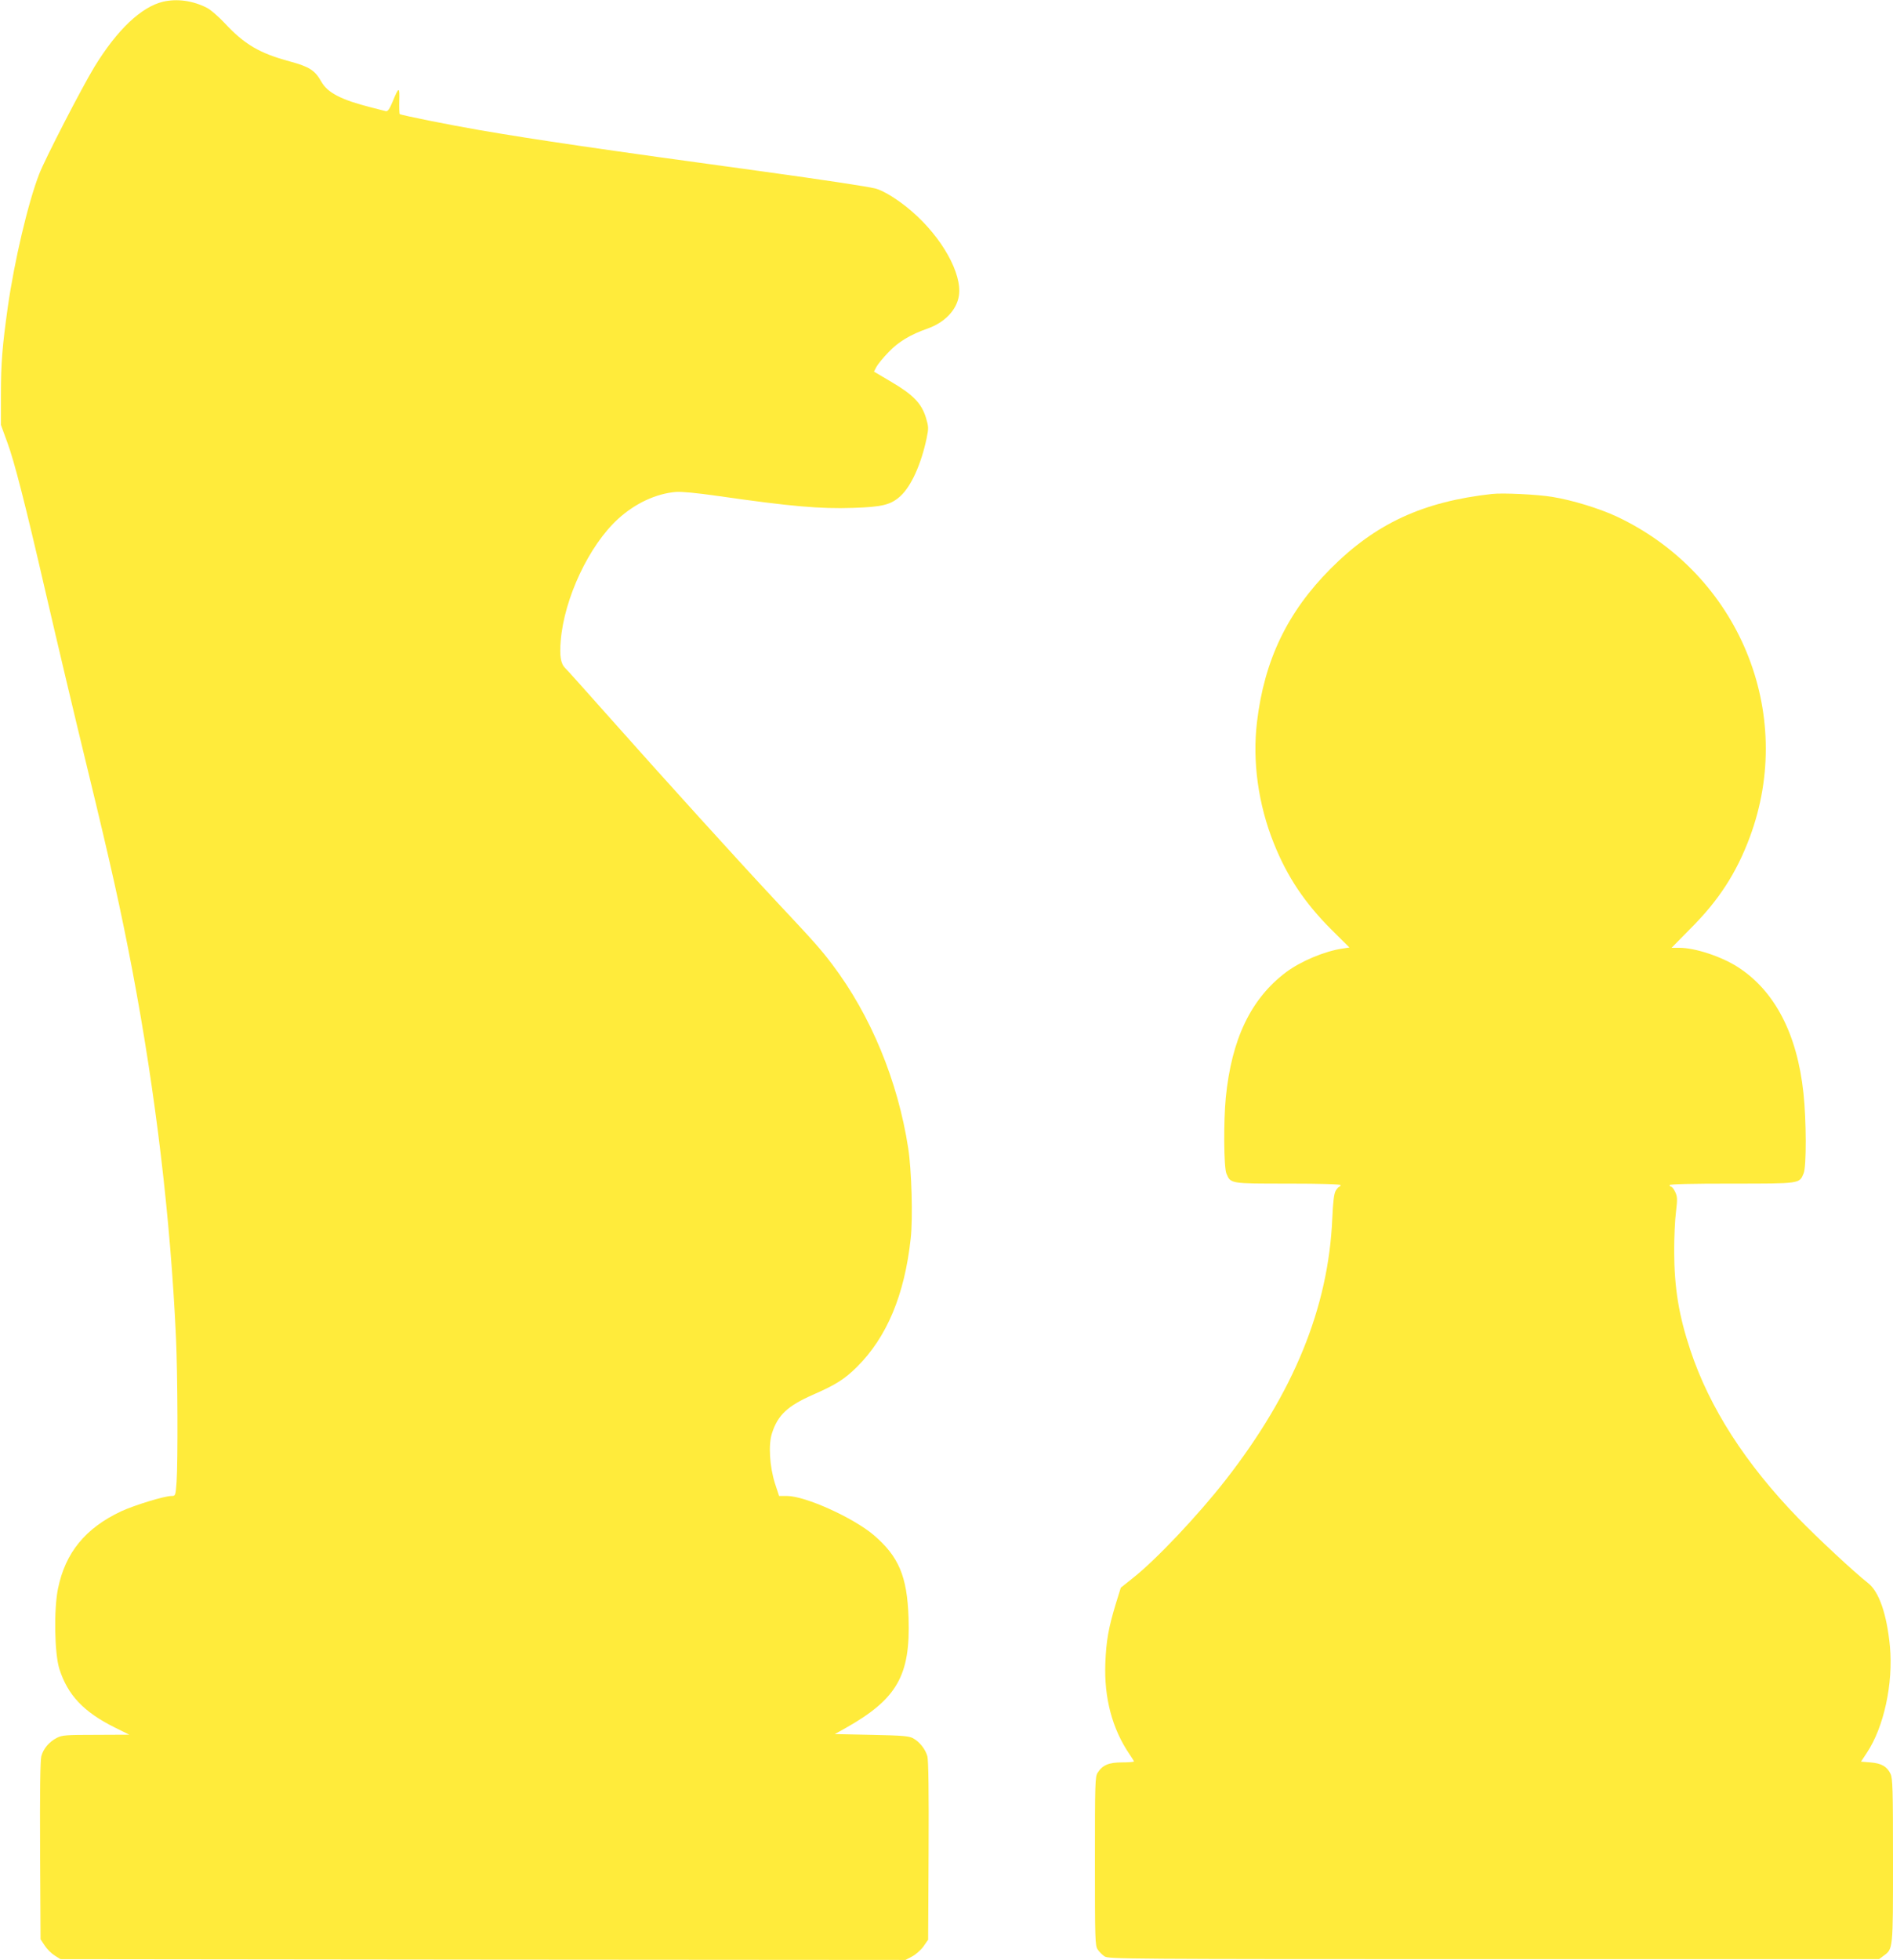
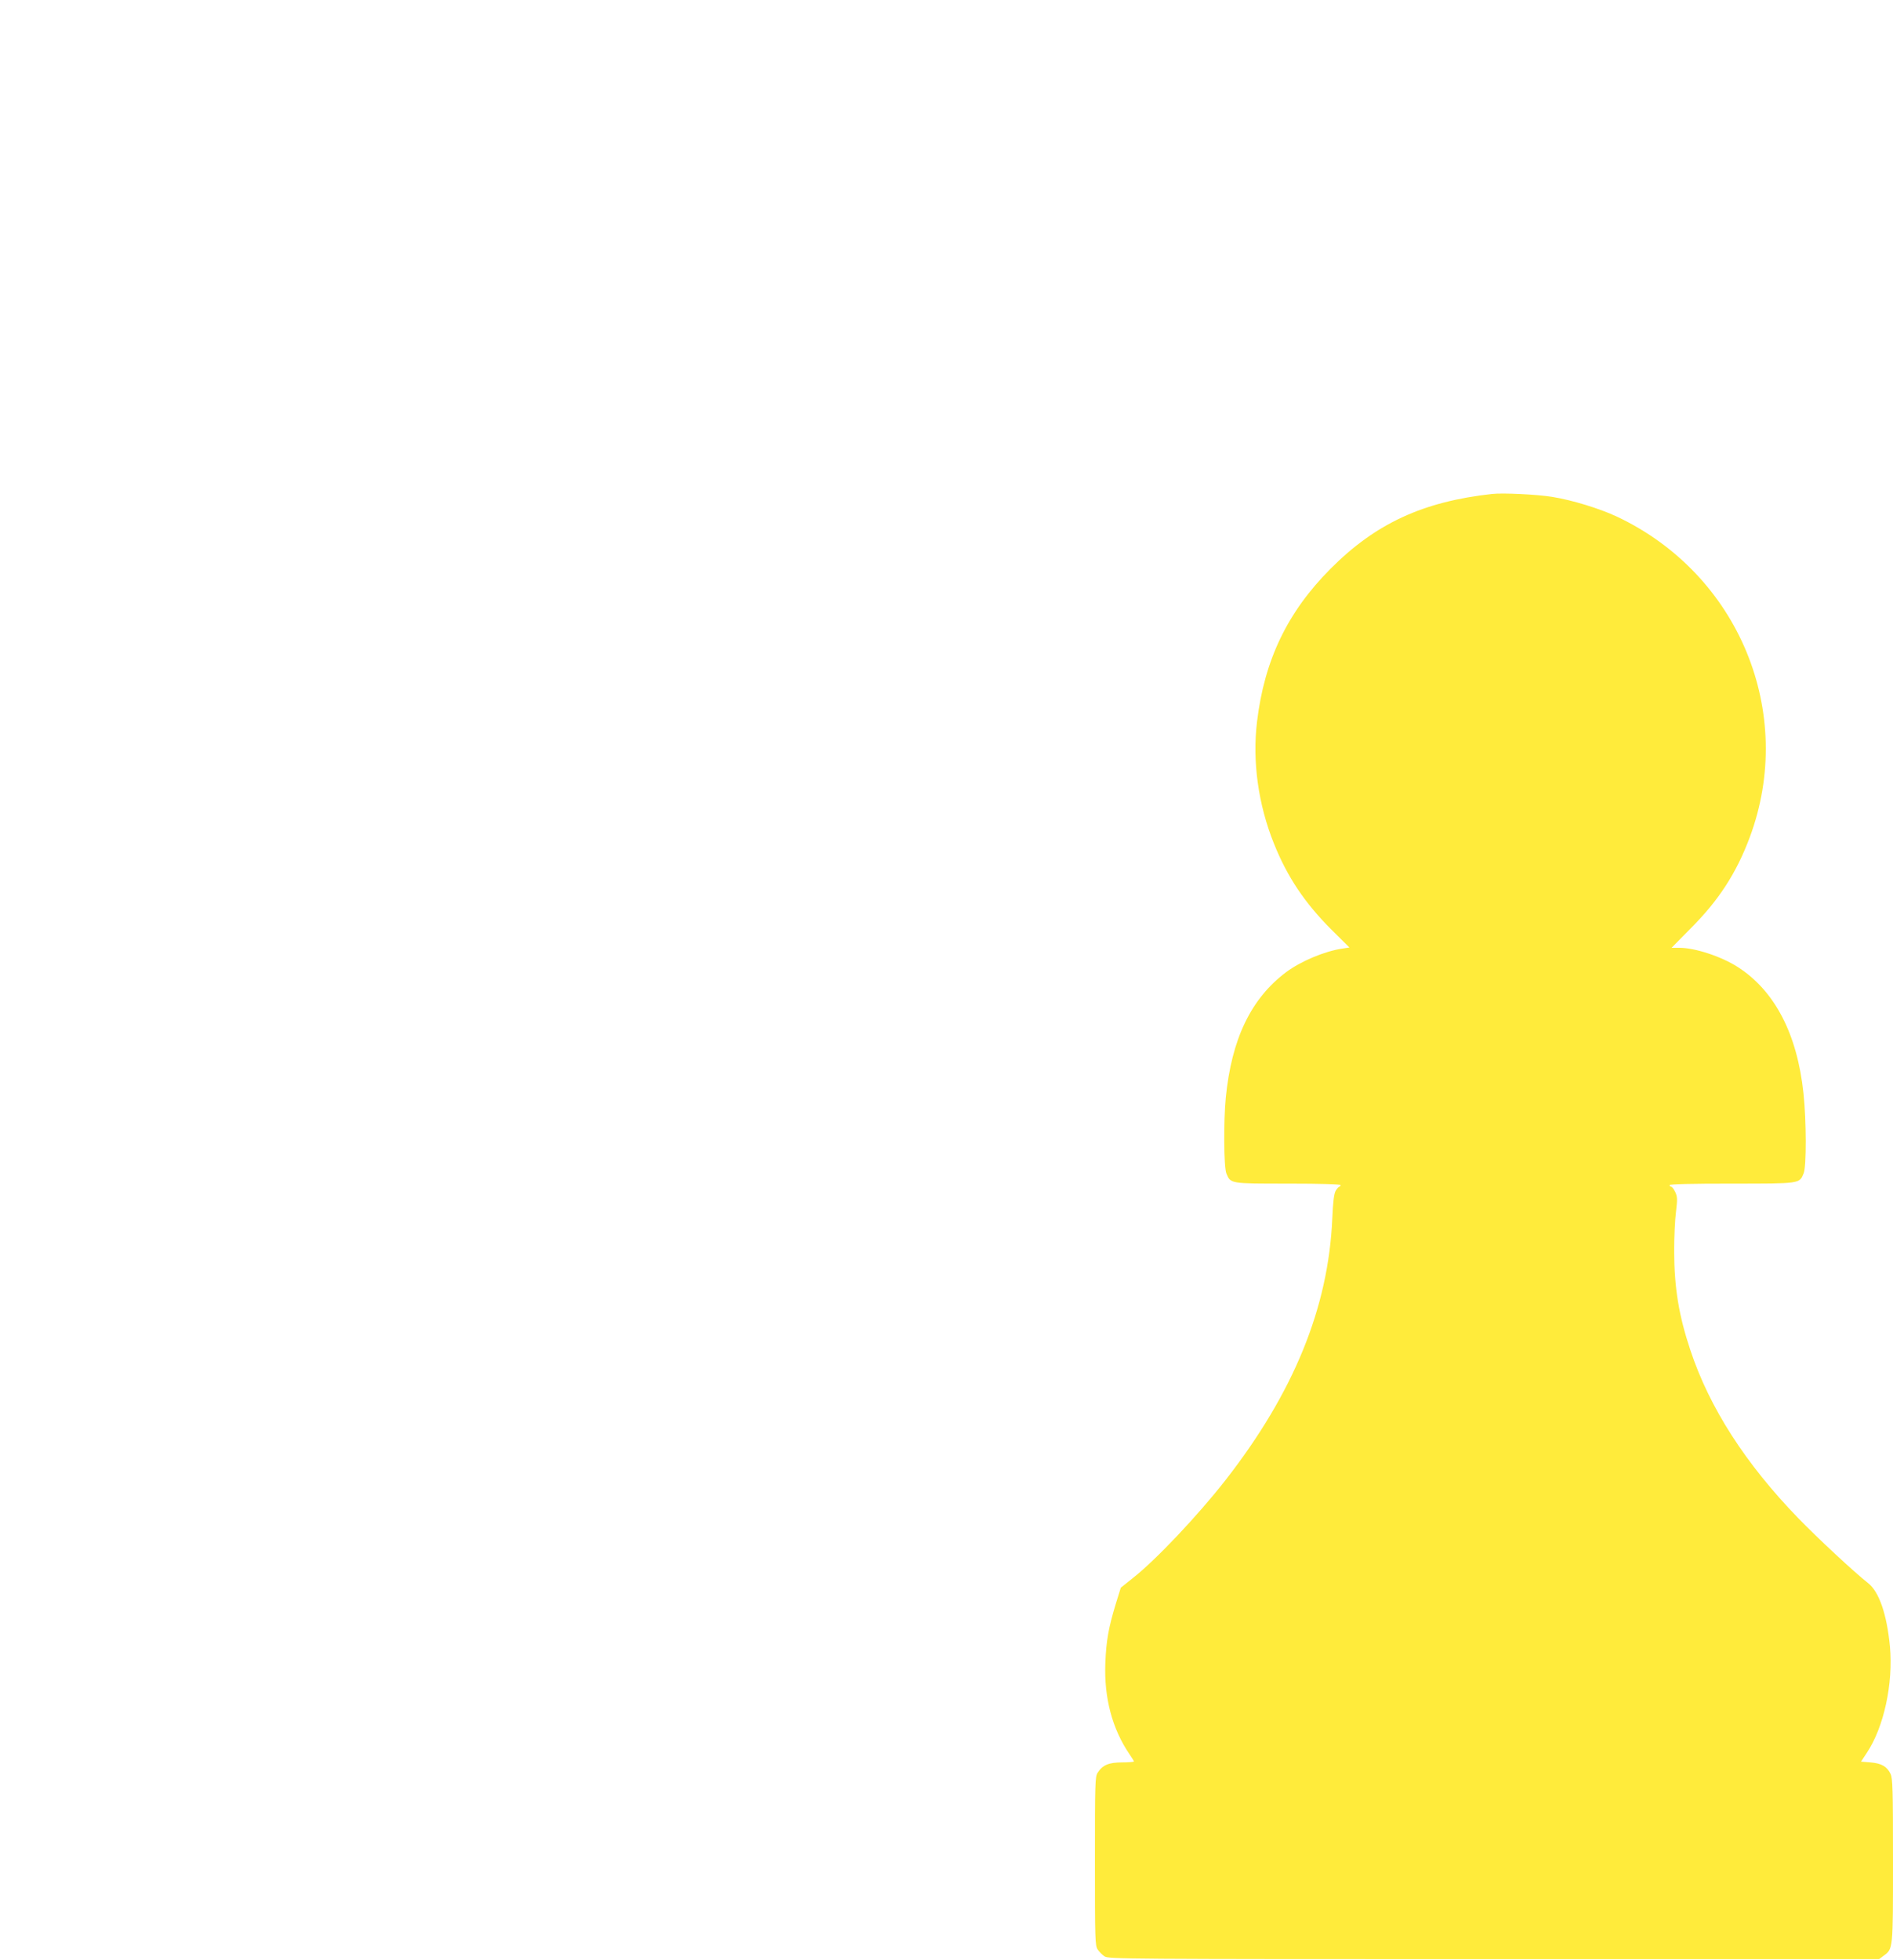
<svg xmlns="http://www.w3.org/2000/svg" version="1.0" width="1237pt" height="1280pt" viewBox="0 0 1237 1280" preserveAspectRatio="xMidYMid meet">
  <g transform="translate(0,1280) scale(0.1,-0.1)" fill="#ffeb3b" stroke="none">
-     <path d="M1066 12789 c-143 -34 -300 -183 -448 -424 -84 -138 -324 -603 -362 -702 -73 -188 -162 -567 -205 -868 -36 -256 -45 -368 -45 -570 l0 -200 42 -115 c45 -120 119 -410 247 -965 85 -367 195 -831 280 -1180 148 -609 215 -909 290 -1303 153 -809 249 -1618 285 -2397 11 -241 13 -808 4 -943 -7 -91 -7 -92 -34 -92 -46 0 -241 -60 -328 -100 -234 -110 -365 -270 -413 -505 -28 -137 -23 -424 9 -525 55 -171 158 -280 360 -381 l97 -48 -218 -1 c-196 0 -222 -2 -256 -20 -49 -25 -88 -70 -101 -120 -7 -26 -10 -234 -8 -617 l3 -578 27 -41 c15 -23 44 -52 65 -65 l38 -24 2761 -3 2761 -2 44 23 c24 13 58 43 74 66 l30 43 3 579 c2 385 -1 593 -8 619 -13 46 -50 94 -94 118 -26 14 -70 18 -271 22 l-240 5 70 39 c337 190 425 343 412 721 -9 270 -64 400 -228 540 -133 113 -447 255 -566 255 l-52 0 -27 82 c-35 111 -44 255 -19 329 38 118 102 177 267 250 151 66 207 102 287 181 196 194 312 471 352 839 15 131 6 447 -16 589 -68 442 -245 869 -497 1202 -76 100 -111 140 -368 414 -239 255 -737 804 -1110 1224 -134 151 -254 285 -266 296 -30 29 -38 79 -30 178 22 278 186 626 376 798 111 101 247 164 375 175 39 3 135 -6 275 -26 481 -69 669 -85 883 -78 192 6 249 20 312 78 70 65 134 207 170 376 14 68 13 76 -5 137 -29 92 -83 148 -224 231 l-115 68 16 31 c9 17 45 61 80 97 64 67 142 114 254 153 113 40 191 122 205 215 22 144 -111 381 -308 551 -84 73 -185 136 -238 149 -58 14 -344 57 -735 111 -1068 146 -1476 206 -1850 270 -202 35 -516 98 -523 105 -3 3 -4 42 -3 87 3 94 -3 93 -43 -5 -21 -51 -33 -66 -45 -63 -9 2 -53 14 -98 25 -193 49 -282 95 -323 167 -42 75 -78 98 -207 133 -199 54 -295 111 -424 249 -41 44 -94 90 -119 102 -91 46 -193 60 -284 39z" />
    <path d="M9750 9574 c-452 -50 -761 -193 -1055 -488 -282 -283 -433 -597 -481 -1001 -31 -257 8 -540 111 -795 87 -217 201 -387 376 -562 l117 -116 -46 -7 c-116 -17 -273 -83 -369 -155 -229 -173 -355 -435 -393 -819 -15 -157 -13 -454 4 -495 28 -67 23 -66 403 -66 222 0 343 -4 343 -10 0 -5 -4 -10 -8 -10 -4 0 -15 -12 -24 -27 -11 -21 -17 -69 -22 -180 -25 -584 -253 -1140 -699 -1711 -180 -230 -455 -521 -603 -637 l-80 -64 -32 -103 c-49 -161 -63 -243 -69 -388 -9 -229 45 -431 158 -597 16 -23 29 -44 29 -47 0 -3 -35 -6 -77 -6 -87 0 -128 -17 -160 -67 -17 -25 -18 -64 -18 -578 0 -515 1 -552 18 -577 10 -15 30 -35 45 -45 26 -17 127 -18 2544 -18 l2517 0 28 21 c64 47 63 34 63 622 0 467 -2 538 -16 567 -23 48 -59 69 -131 75 l-62 5 39 59 c111 168 172 451 150 693 -20 210 -71 359 -144 415 -87 68 -327 291 -456 424 -344 355 -579 720 -704 1096 -76 228 -105 406 -106 646 0 90 5 206 12 258 10 83 9 99 -5 129 -9 19 -21 35 -27 35 -5 0 -10 5 -10 10 0 7 142 10 405 10 451 0 443 -1 471 67 19 44 18 346 -1 523 -41 388 -188 670 -430 825 -108 69 -279 125 -380 125 l-52 0 126 128 c183 183 298 361 385 594 303 813 -71 1717 -866 2093 -115 54 -294 109 -425 130 -97 16 -325 27 -393 19z" />
  </g>
</svg>